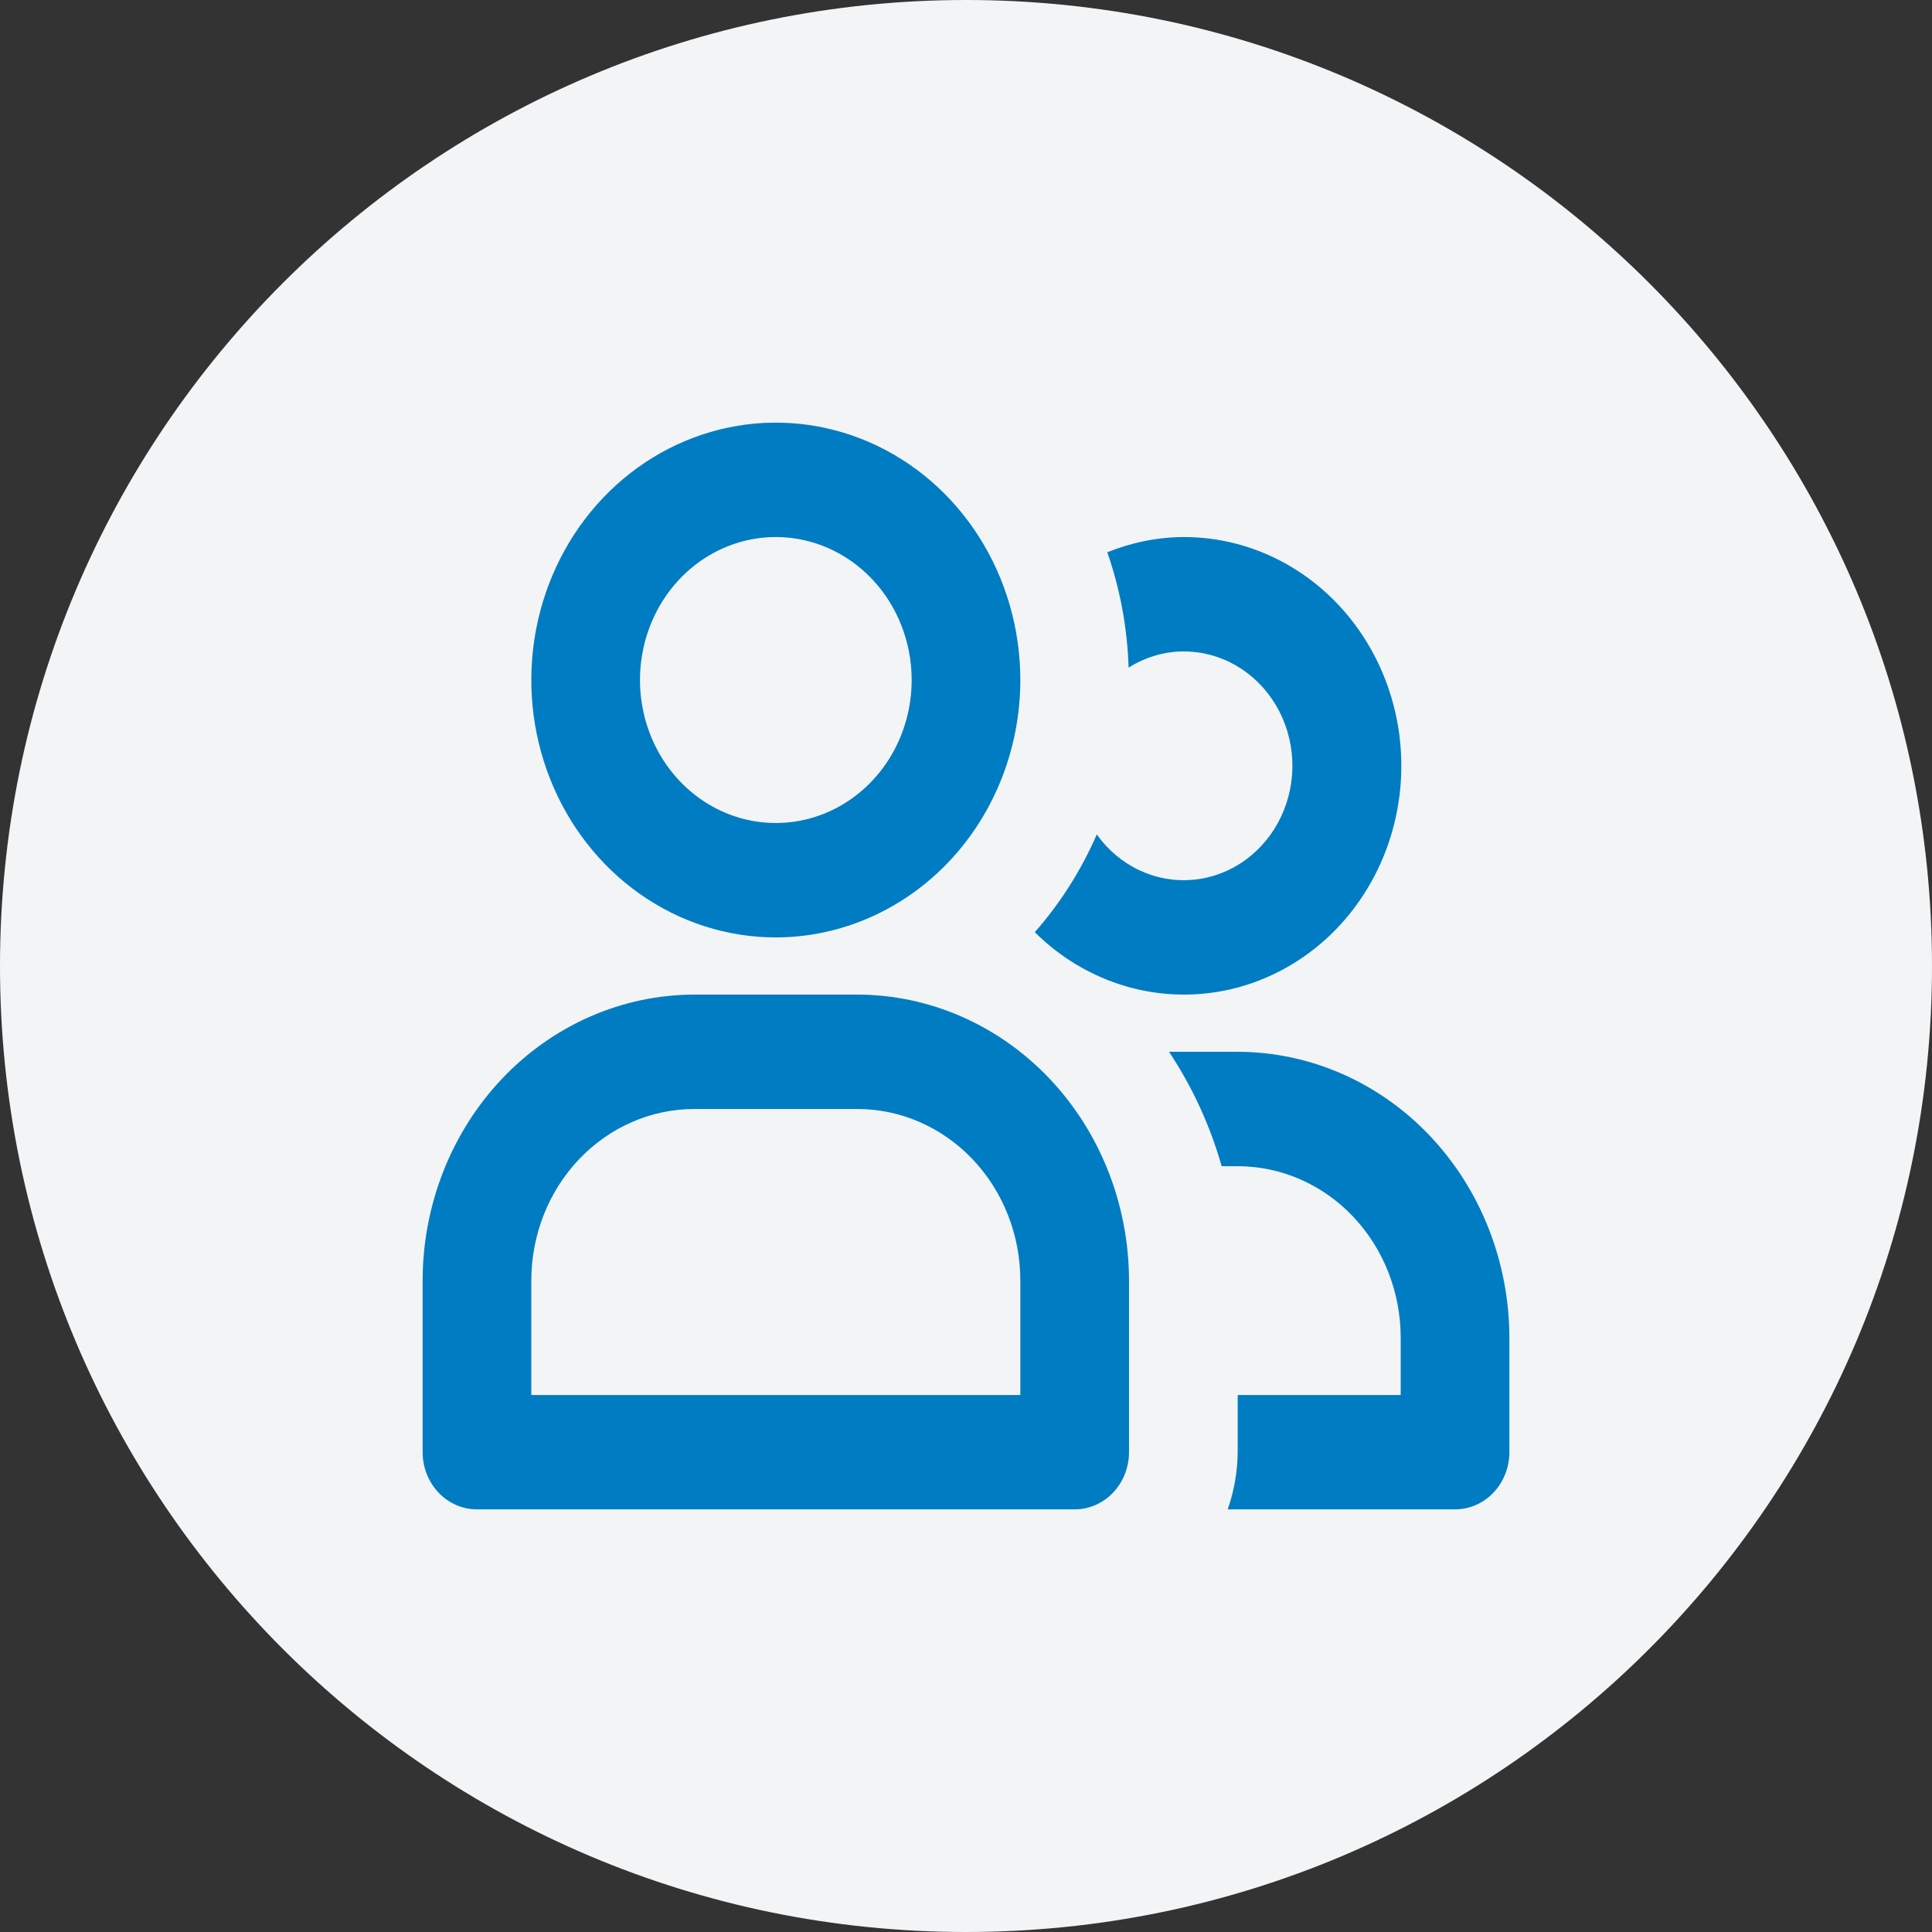
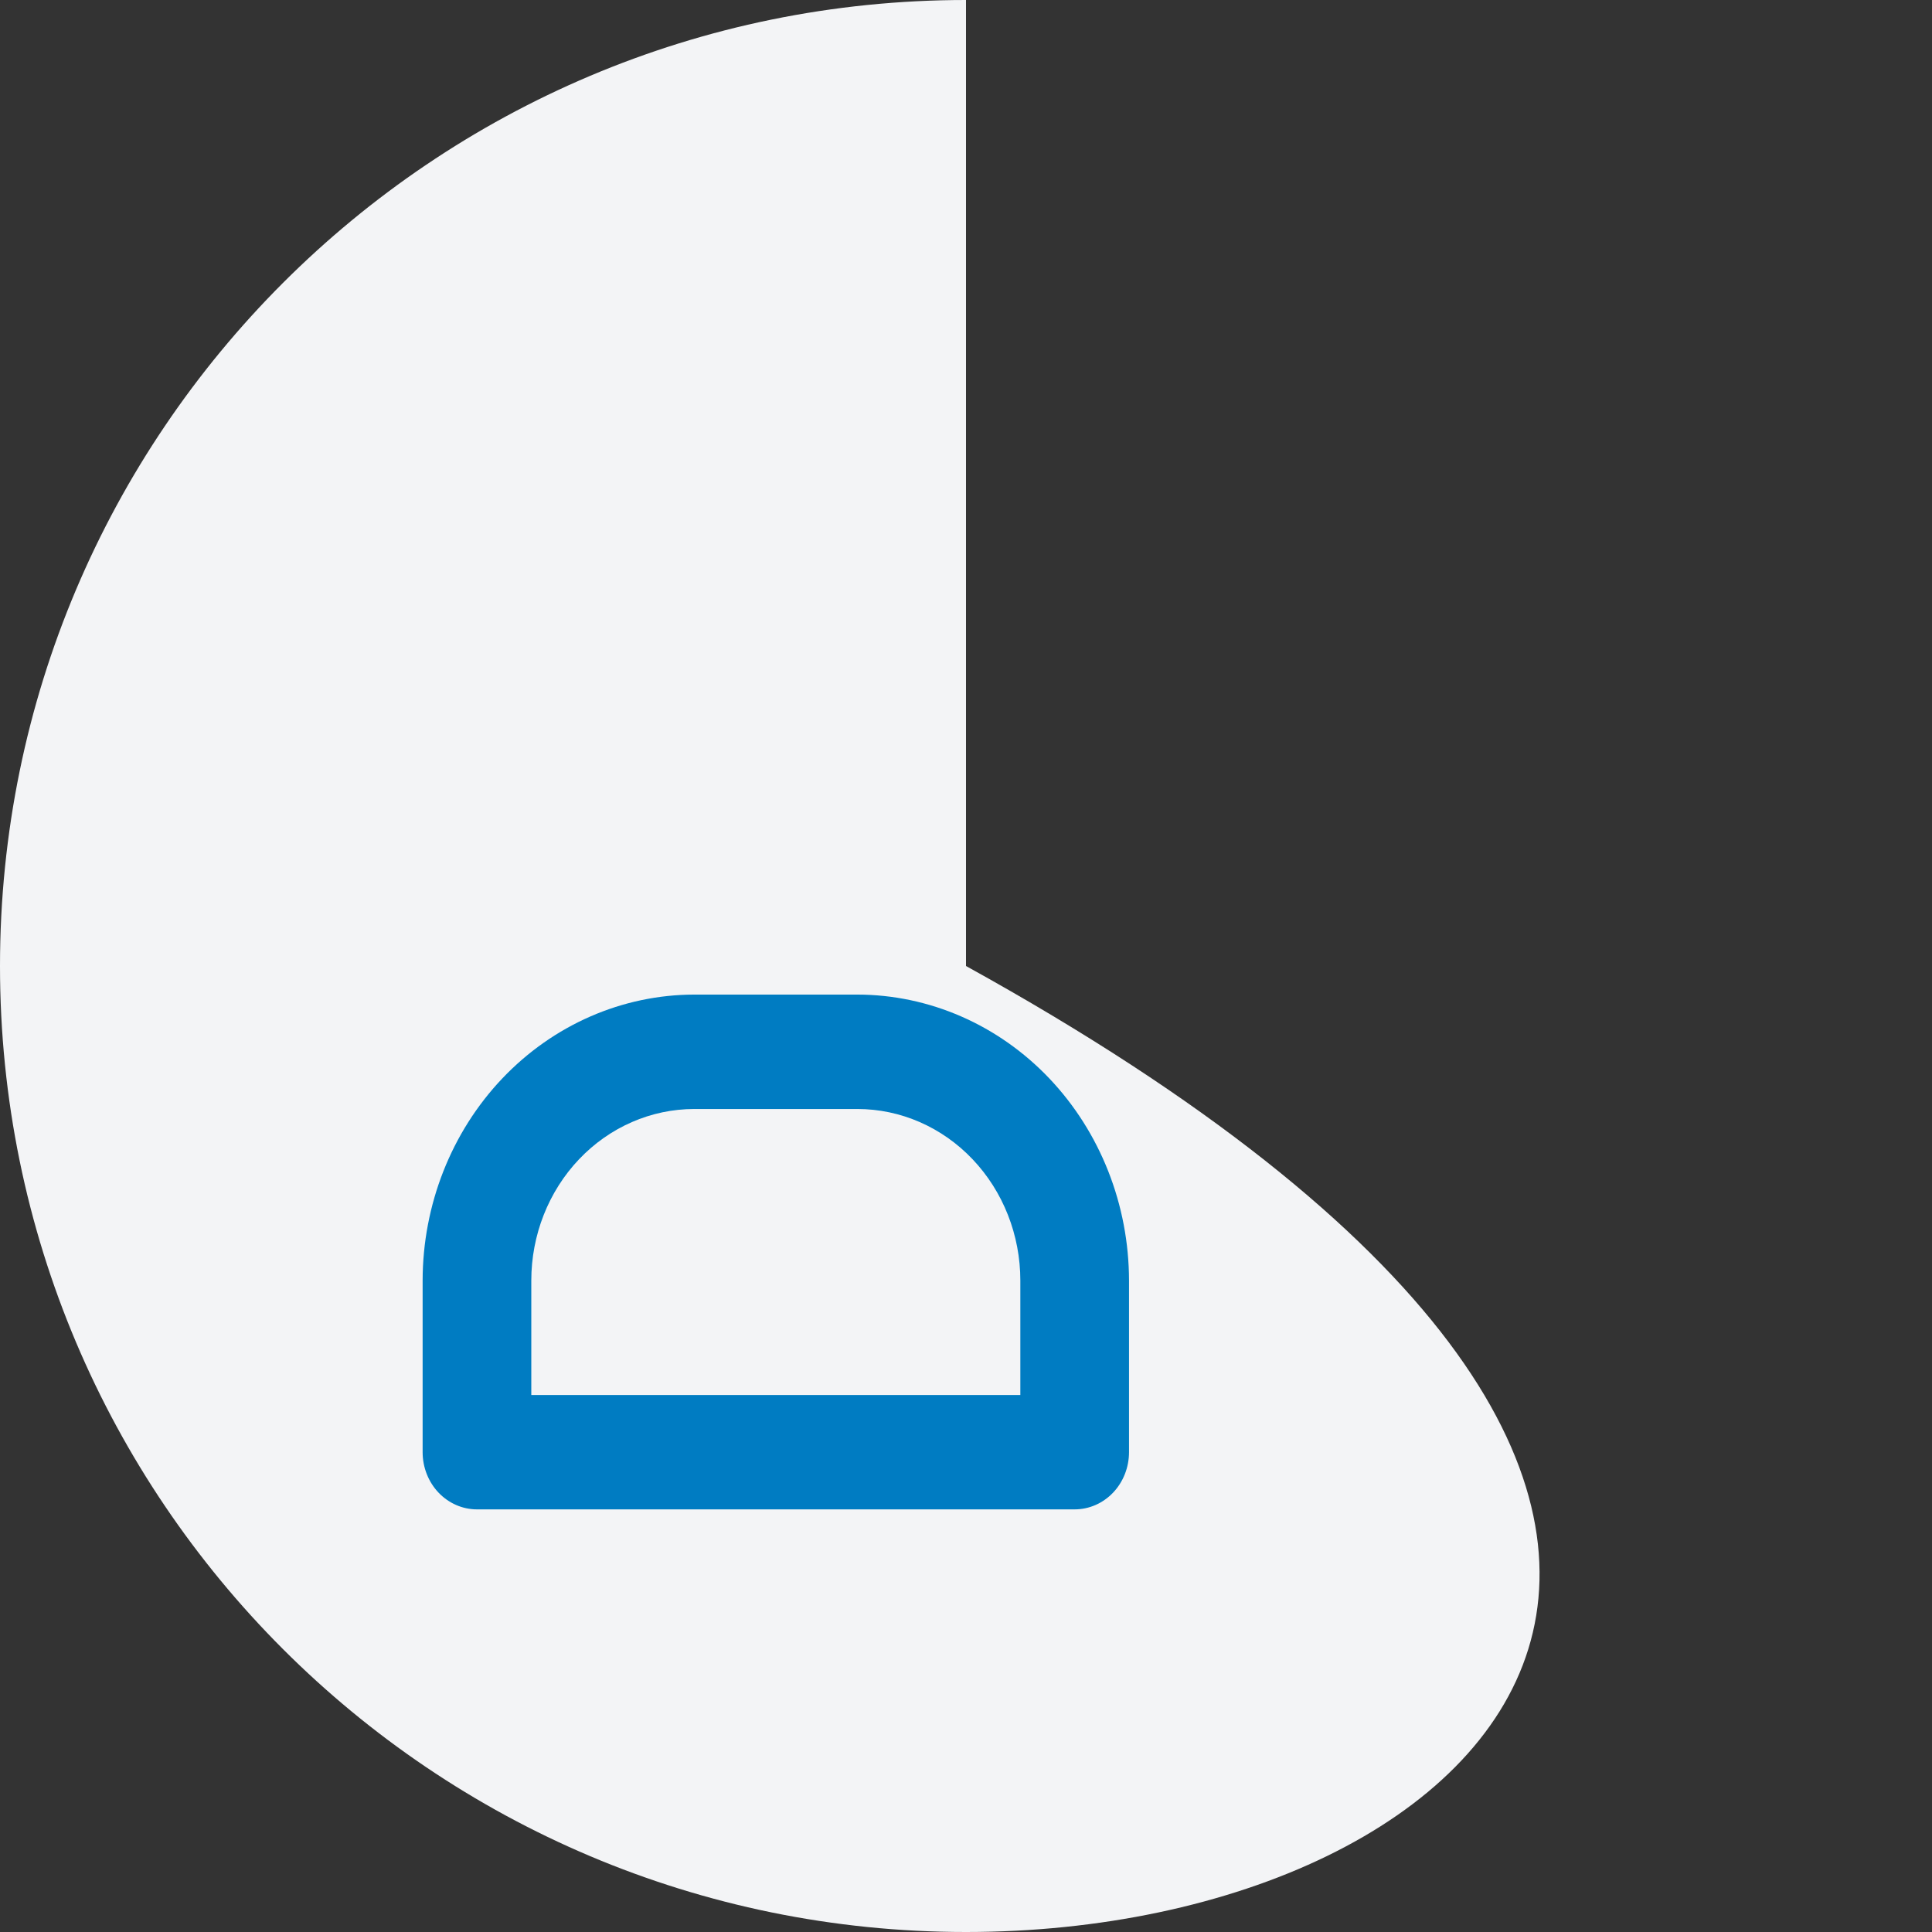
<svg xmlns="http://www.w3.org/2000/svg" width="64" height="64" viewBox="0 0 64 64" fill="none">
  <rect x="0" y="0" width="64" height="64" fill="#333333" stroke="none" />
-   <path d="M0 32C0 14.327 14.327 0 32 0V0C49.673 0 64 14.327 64 32V32C64 49.673 49.673 64 32 64V64C14.327 64 0 49.673 0 32V32Z" fill="#F3F4F6" />
-   <path d="M39.2 17.79C38.338 17.796 37.484 17.968 36.68 18.295C37.108 19.521 37.346 20.812 37.386 22.117C37.934 21.77 38.56 21.584 39.2 21.579C39.814 21.577 40.419 21.74 40.956 22.053C41.493 22.366 41.946 22.819 42.27 23.368C42.594 23.917 42.78 24.544 42.809 25.19C42.837 25.836 42.709 26.478 42.435 27.057C42.162 27.636 41.752 28.131 41.245 28.496C40.738 28.861 40.151 29.084 39.539 29.142C38.927 29.201 38.312 29.094 37.75 28.831C37.189 28.569 36.701 28.159 36.333 27.642C35.815 28.829 35.122 29.922 34.279 30.88C35.134 31.73 36.174 32.346 37.308 32.675C38.442 33.004 39.635 33.035 40.783 32.767C41.931 32.498 42.999 31.937 43.894 31.134C44.789 30.33 45.483 29.308 45.916 28.157C46.348 27.006 46.507 25.761 46.377 24.53C46.246 23.3 45.832 22.122 45.169 21.099C44.507 20.076 43.616 19.239 42.576 18.663C41.535 18.086 40.376 17.786 39.2 17.79Z" fill="#007CC2" />
-   <path d="M41 34.842H38.725C39.495 35.999 40.084 37.278 40.469 38.632H41C42.432 38.632 43.806 39.23 44.818 40.296C45.831 41.362 46.4 42.808 46.4 44.316V46.211H41V48.105C40.994 48.752 40.882 49.393 40.669 50H48.2C48.677 50 49.135 49.8 49.473 49.445C49.81 49.09 50 48.608 50 48.105V44.316C49.997 41.804 49.048 39.396 47.361 37.62C45.674 35.844 43.386 34.845 41 34.842Z" fill="#007CC2" />
-   <path d="M25.7 31.053C24.098 31.053 22.532 30.553 21.2 29.616C19.868 28.679 18.83 27.347 18.217 25.789C17.604 24.231 17.443 22.517 17.756 20.863C18.068 19.209 18.84 17.69 19.972 16.497C21.105 15.305 22.549 14.493 24.12 14.164C25.691 13.835 27.32 14.004 28.8 14.649C30.28 15.294 31.545 16.387 32.435 17.789C33.325 19.192 33.8 20.84 33.8 22.526C33.798 24.787 32.944 26.954 31.425 28.553C29.906 30.151 27.848 31.05 25.7 31.053ZM25.7 17.79C24.81 17.79 23.94 18.067 23.2 18.588C22.46 19.108 21.883 19.848 21.543 20.714C21.202 21.579 21.113 22.532 21.287 23.45C21.46 24.369 21.889 25.213 22.518 25.876C23.147 26.538 23.949 26.989 24.822 27.172C25.695 27.355 26.6 27.261 27.422 26.903C28.244 26.544 28.947 25.937 29.442 25.158C29.936 24.379 30.2 23.463 30.2 22.526C30.2 21.27 29.726 20.065 28.882 19.177C28.038 18.288 26.893 17.79 25.7 17.79Z" fill="#007CC2" />
+   <path d="M0 32C0 14.327 14.327 0 32 0V0V32C64 49.673 49.673 64 32 64V64C14.327 64 0 49.673 0 32V32Z" fill="#F3F4F6" />
  <path d="M35.6 50H15.8C15.323 50 14.865 49.8 14.527 49.445C14.19 49.09 14 48.608 14 48.105V42.421C14.003 39.909 14.952 37.502 16.639 35.725C18.326 33.95 20.614 32.95 23 32.947H28.4C30.786 32.95 33.074 33.95 34.761 35.725C36.448 37.502 37.397 39.909 37.4 42.421V48.105C37.4 48.608 37.21 49.09 36.873 49.445C36.535 49.8 36.077 50 35.6 50ZM17.6 46.211H33.8V42.421C33.8 40.913 33.231 39.468 32.218 38.402C31.206 37.336 29.832 36.737 28.4 36.737H23C21.568 36.737 20.194 37.336 19.182 38.402C18.169 39.468 17.6 40.913 17.6 42.421V46.211Z" fill="#007CC2" />
</svg>